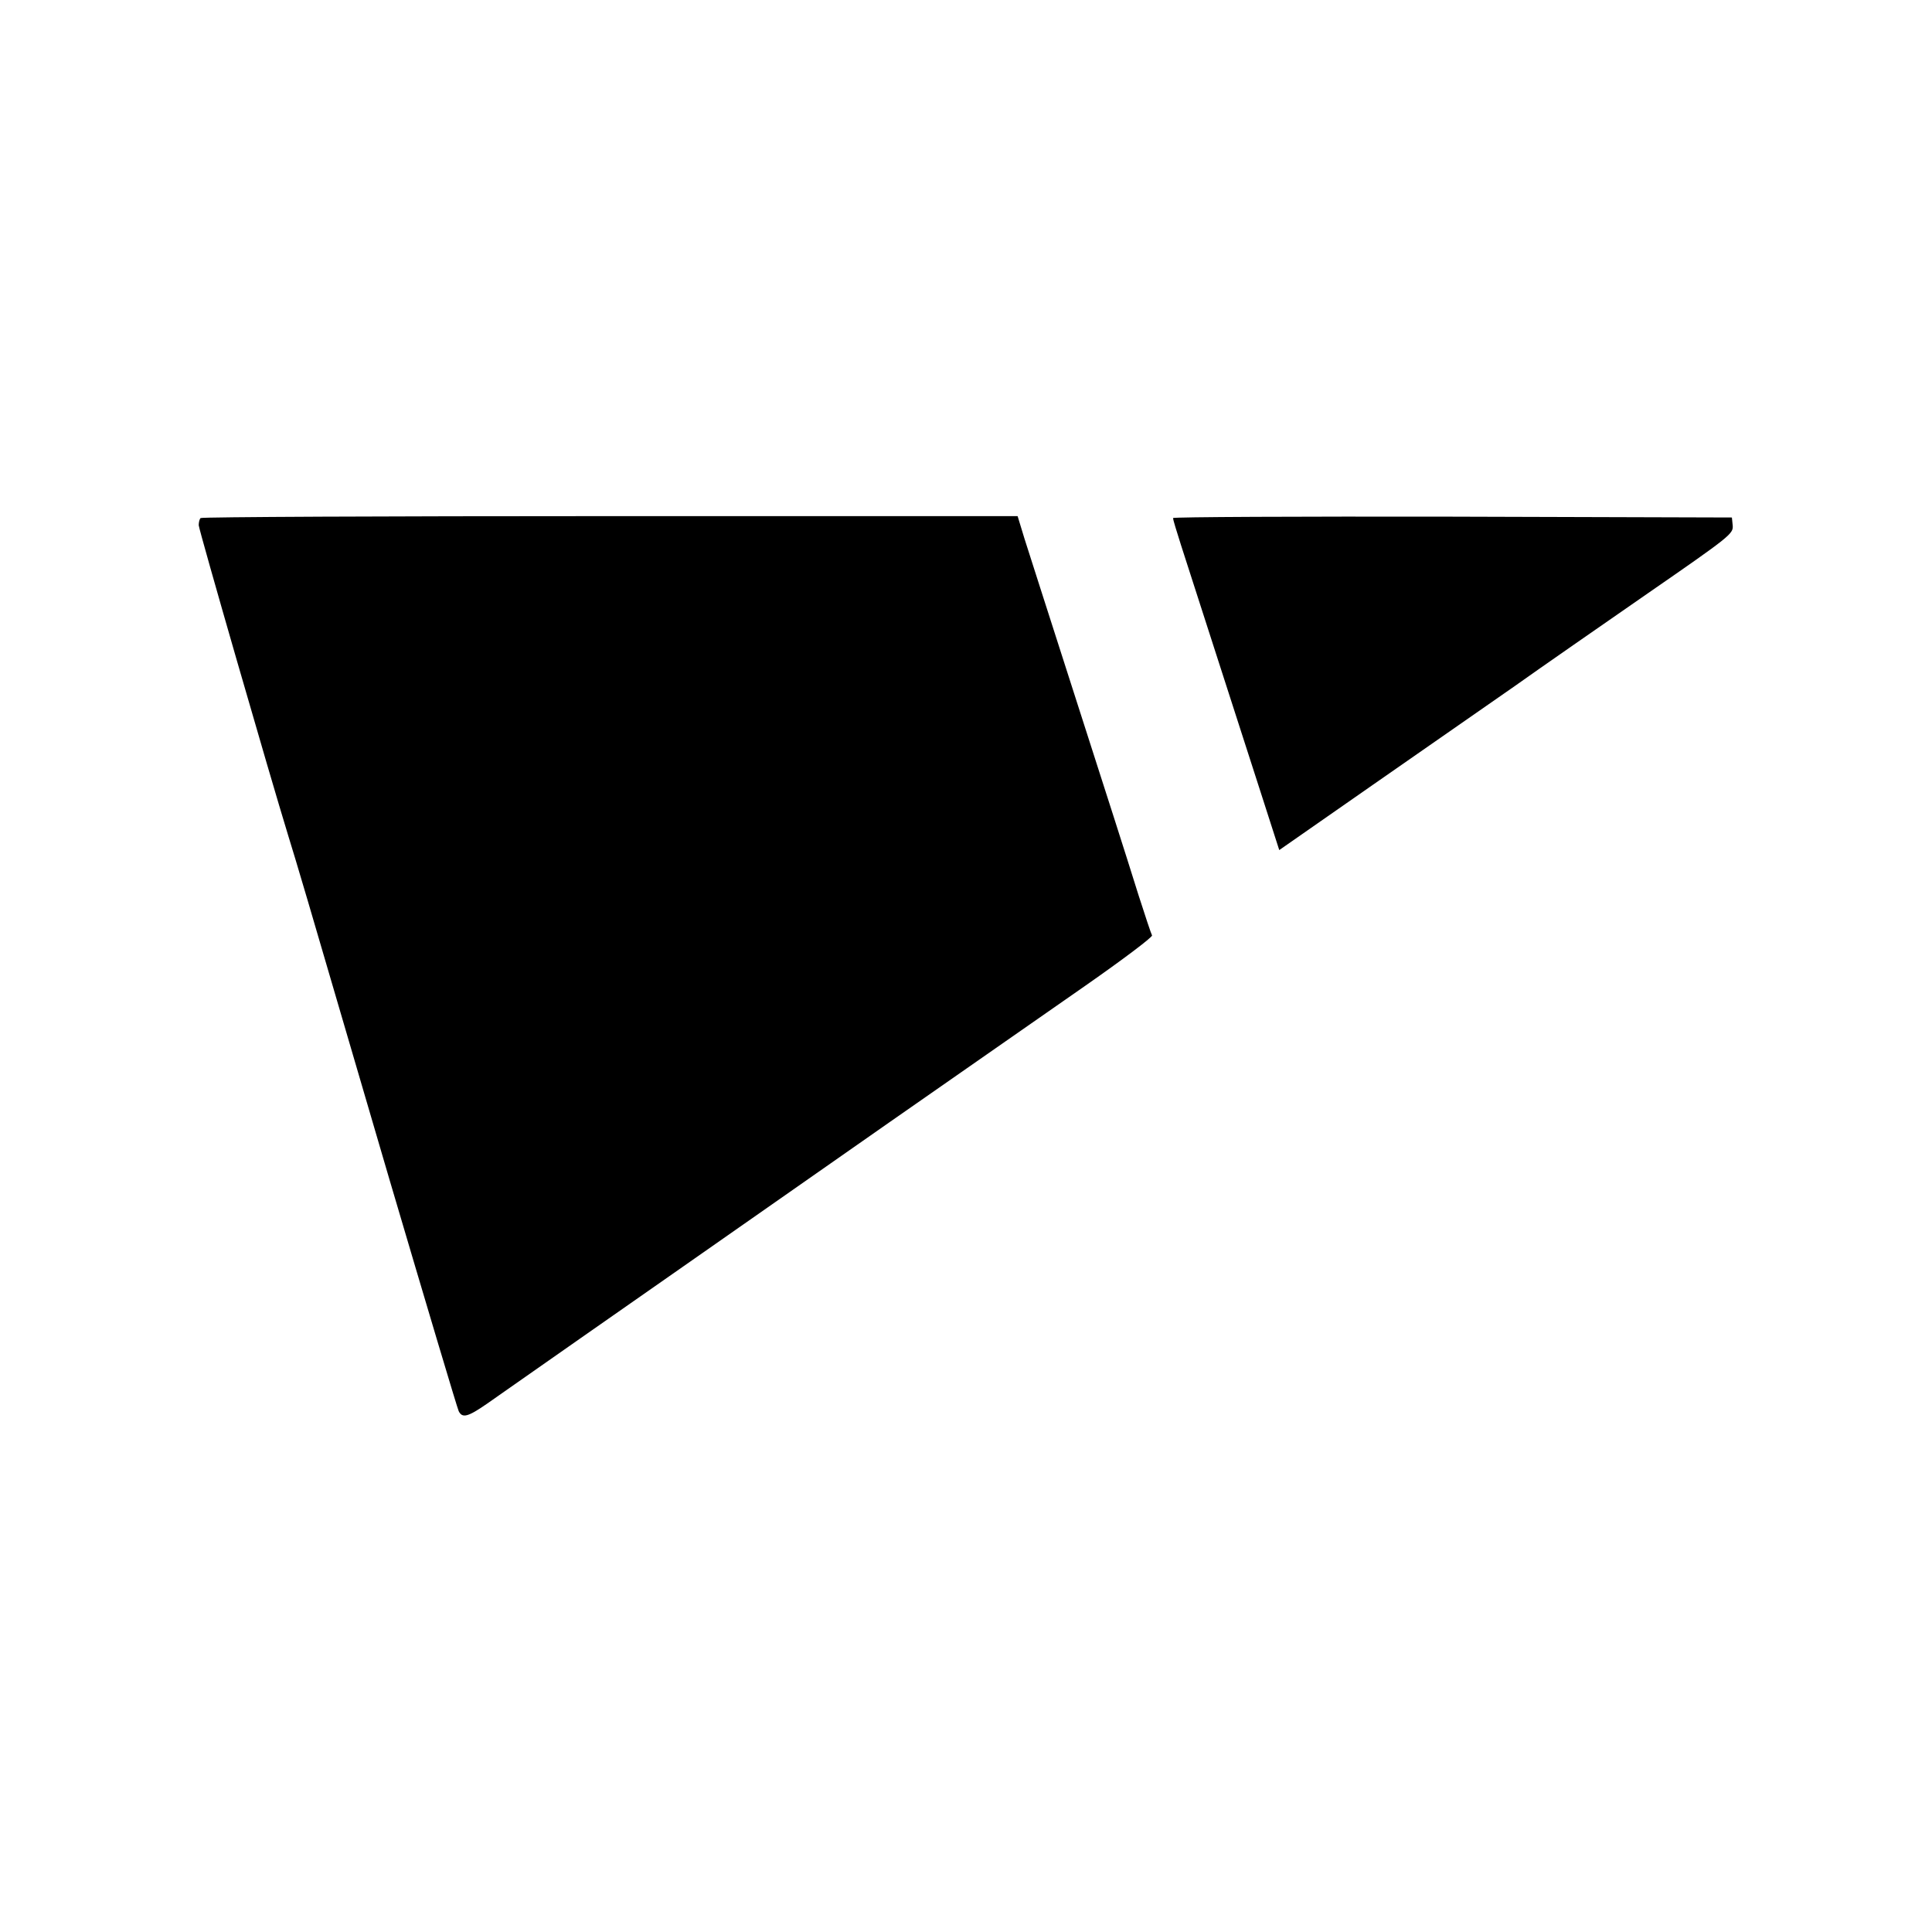
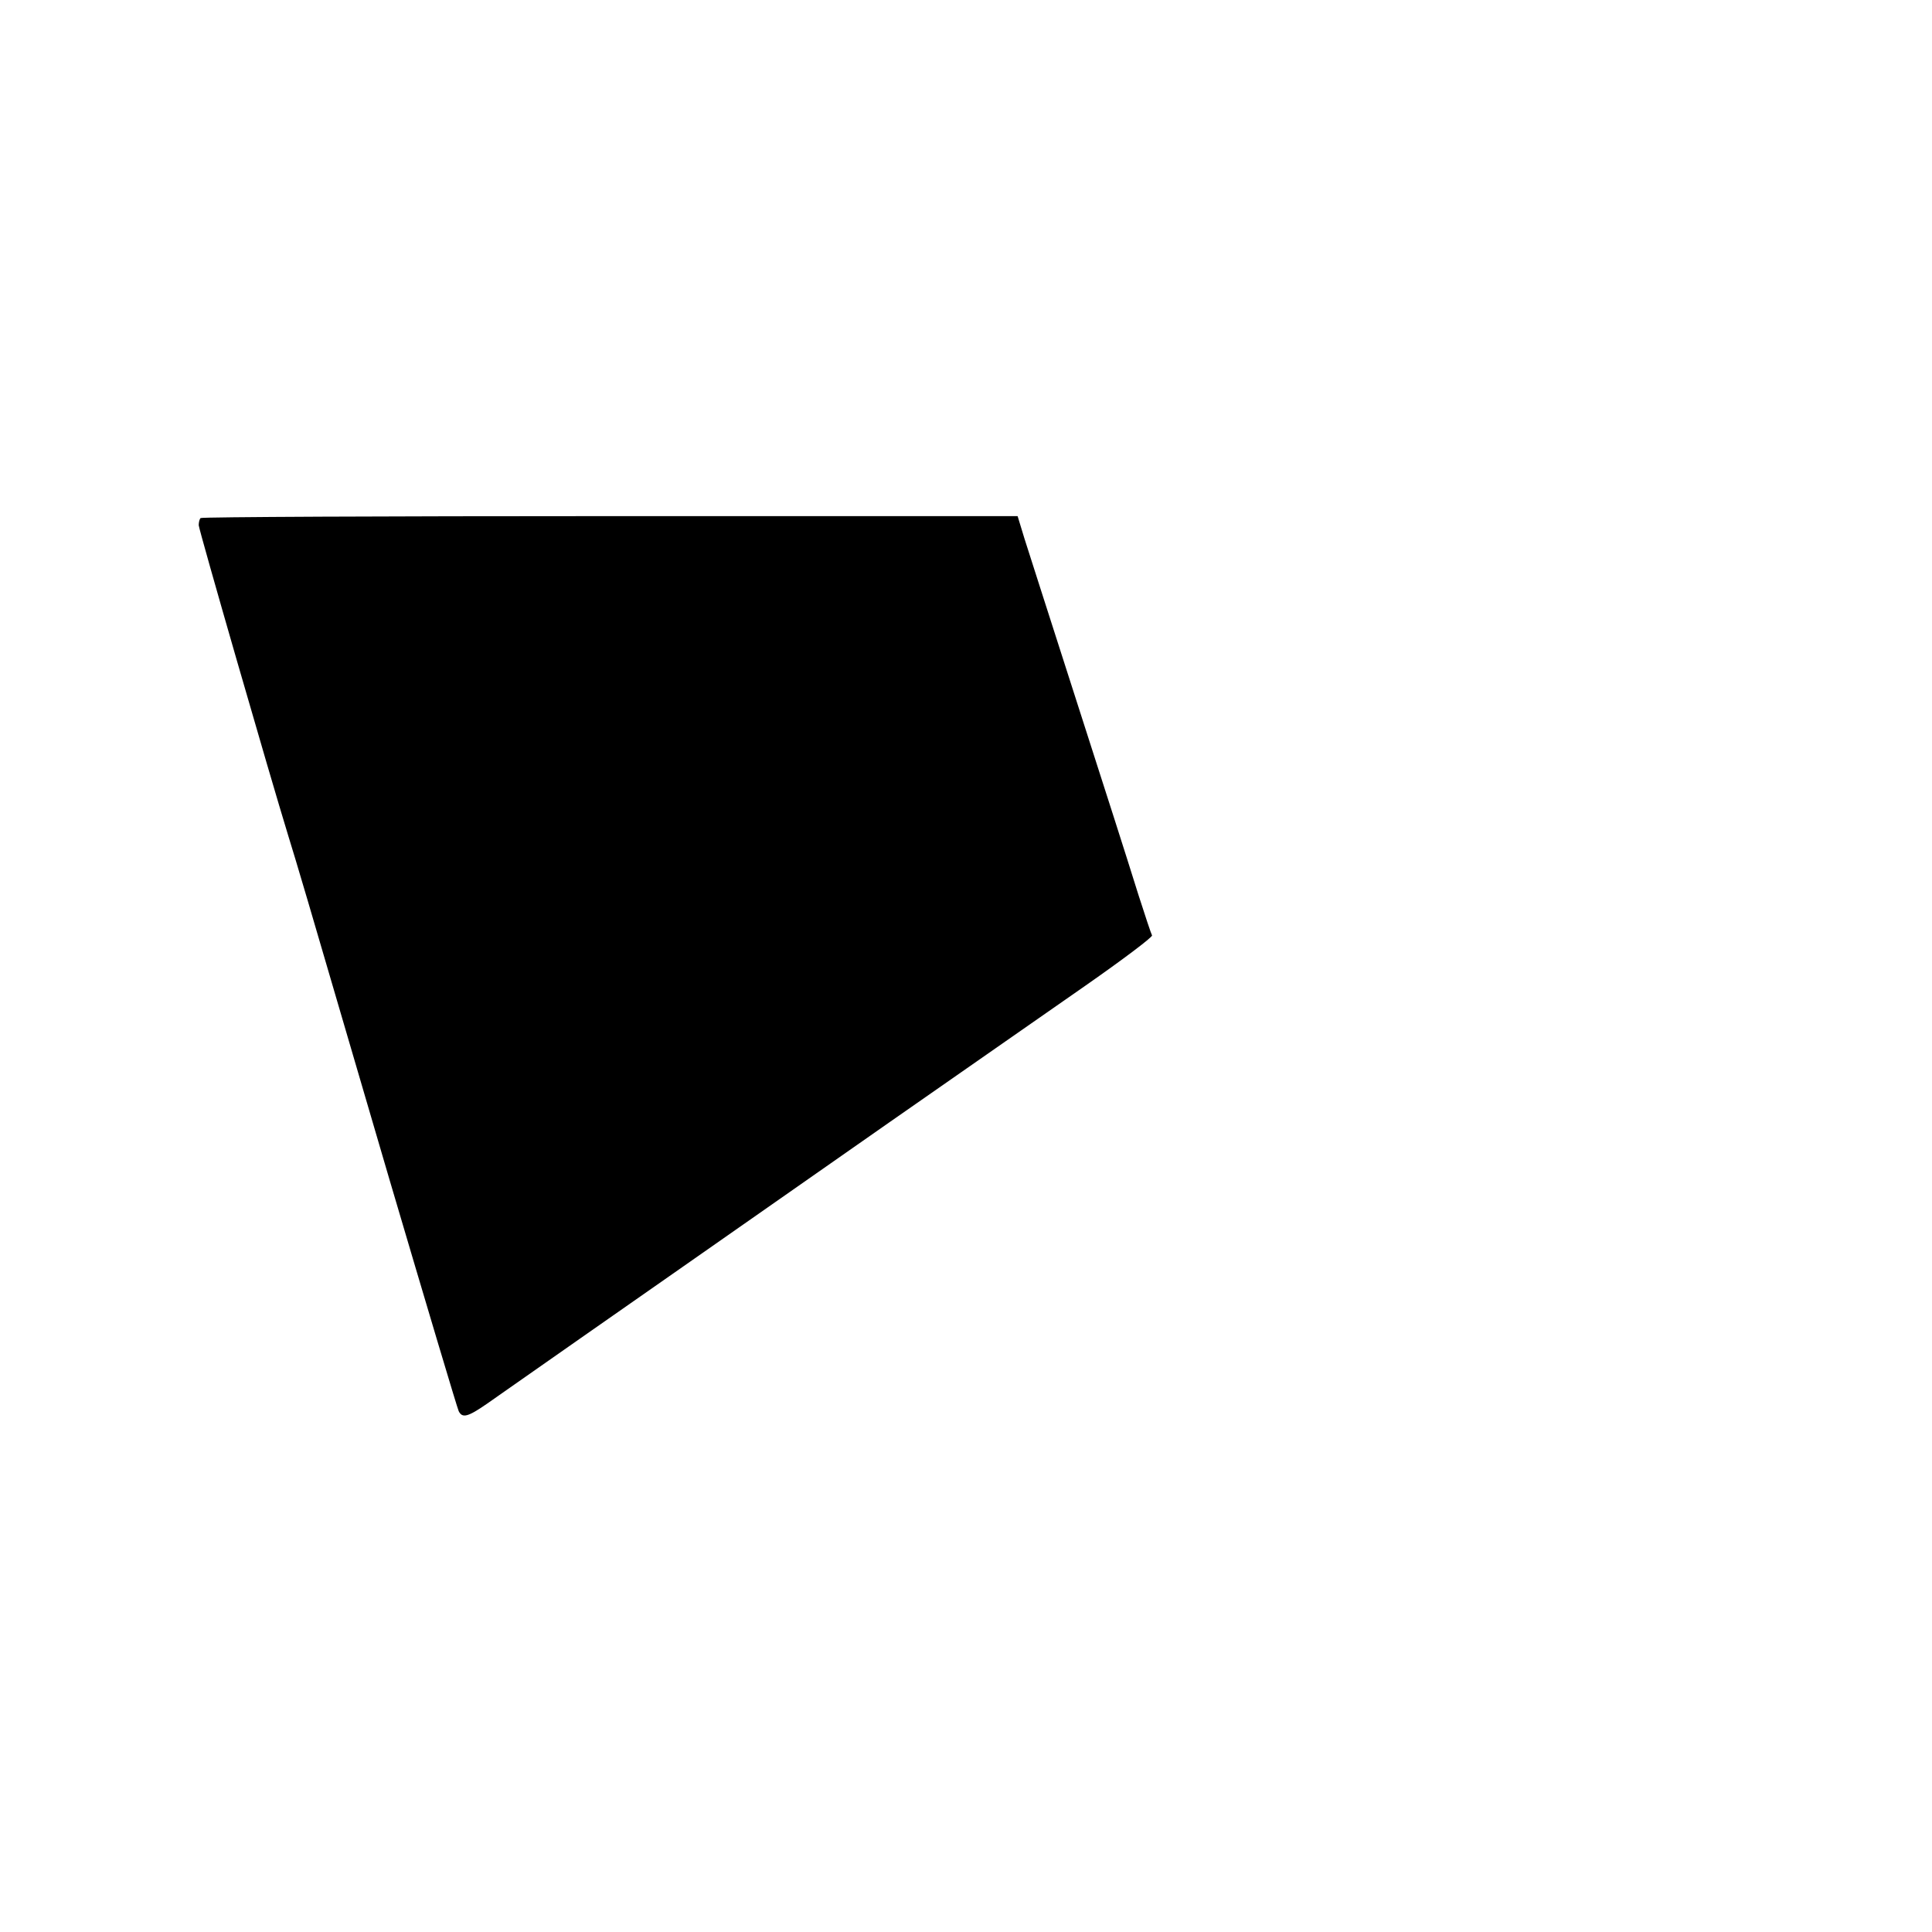
<svg xmlns="http://www.w3.org/2000/svg" version="1.0" width="700pt" height="700pt" viewBox="0 0 700 700" preserveAspectRatio="xMidYMid meet">
  <g transform="translate(0,700) scale(0.1,-0.1)" fill="#000000" stroke="none">
    <path d="M727 5123 c-4 -3 -7 -15 -7 -26 0 -15 258 -909 325 -1127 8 -25 39 -128 69 -230 30 -102 163 -556 296 -1010 134 -454 247 -833 252 -843 13 -26 33 -21 101 26 204 143 467 327 712 498 154 108 489 342 745 521 256 178 576 402 713 497 136 95 245 177 241 182 -3 5 -25 71 -49 146 -56 179 -96 303 -255 798 -73 226 -143 447 -158 493 l-25 82 -1477 0 c-812 0 -1480 -3 -1483 -7z" />
-     <path d="M4250 5123 c0 -5 13 -48 29 -98 39 -122 193 -598 283 -878 l73 -227 340 237 c187 130 418 291 513 357 94 67 312 218 482 336 298 206 310 216 308 245 l-3 30 -1012 3 c-557 1 -1013 -1 -1013 -5z" />
  </g>
</svg>